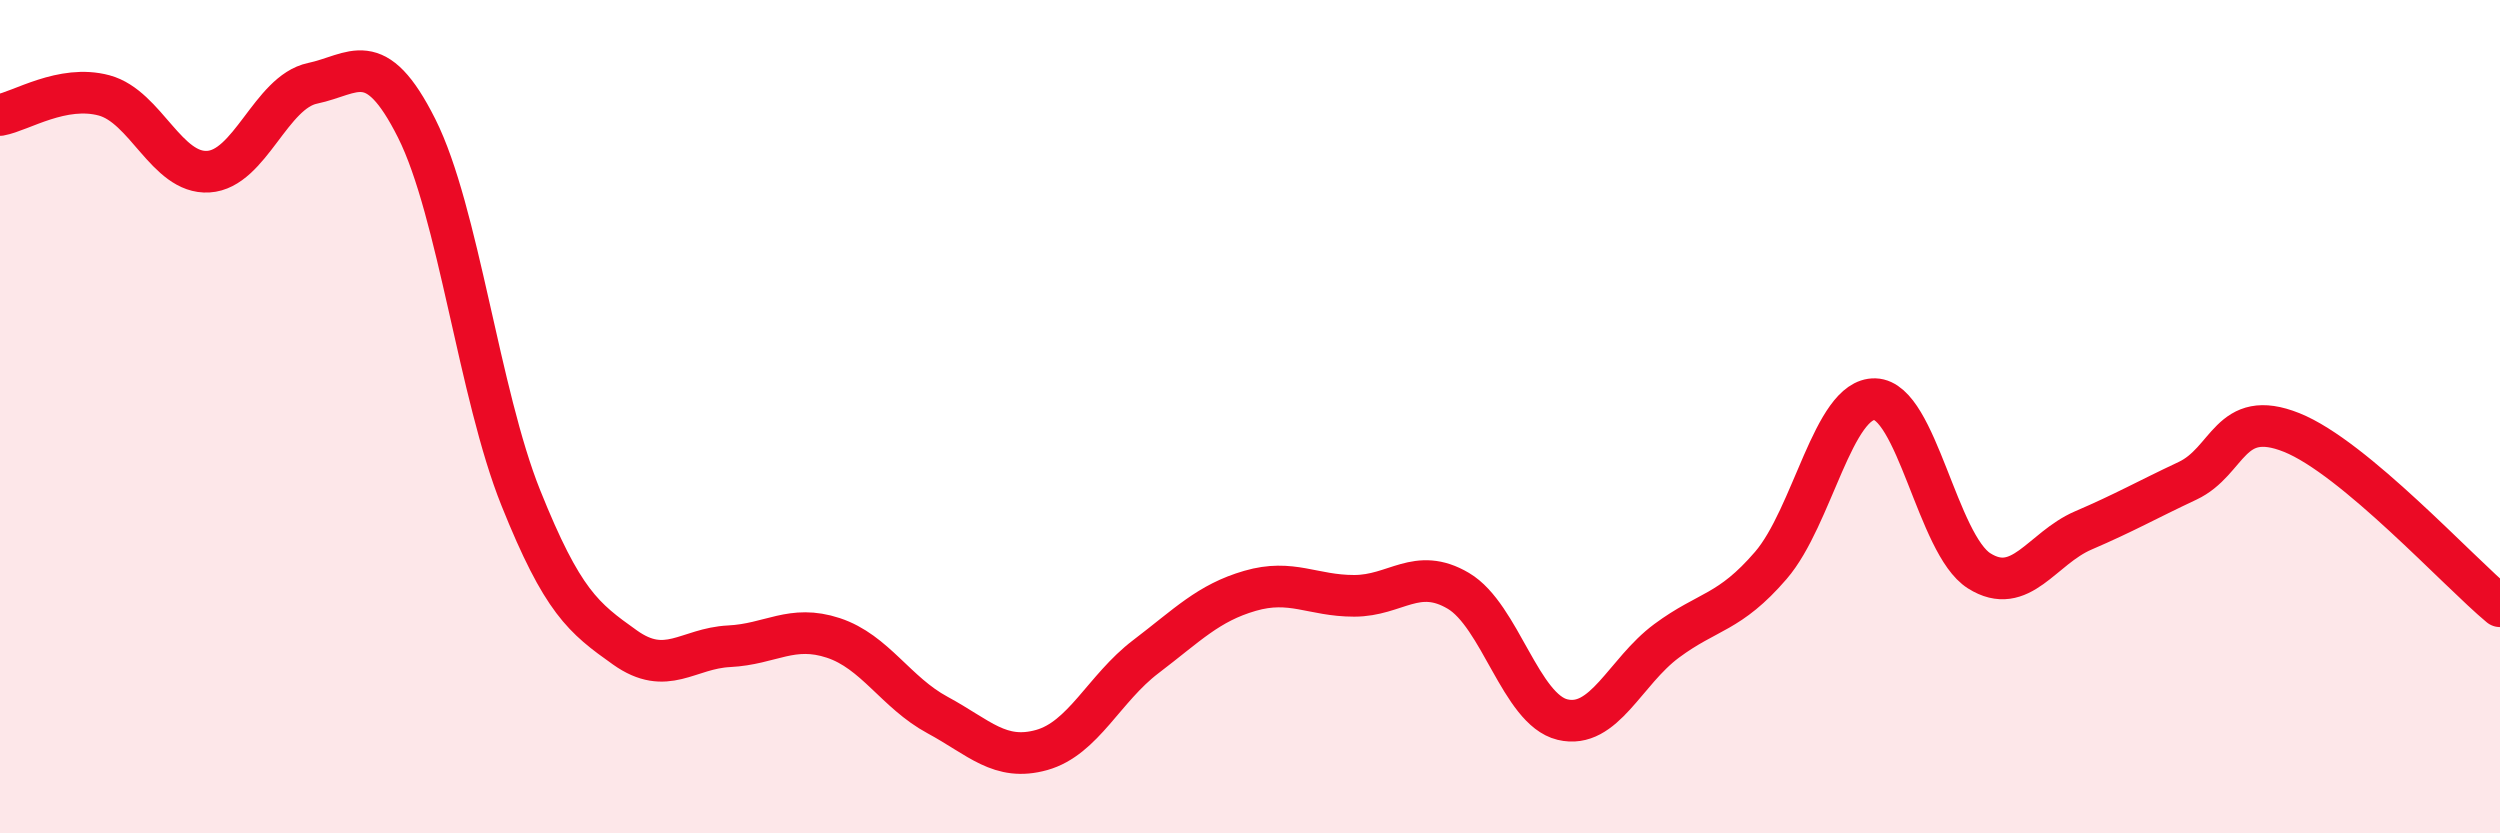
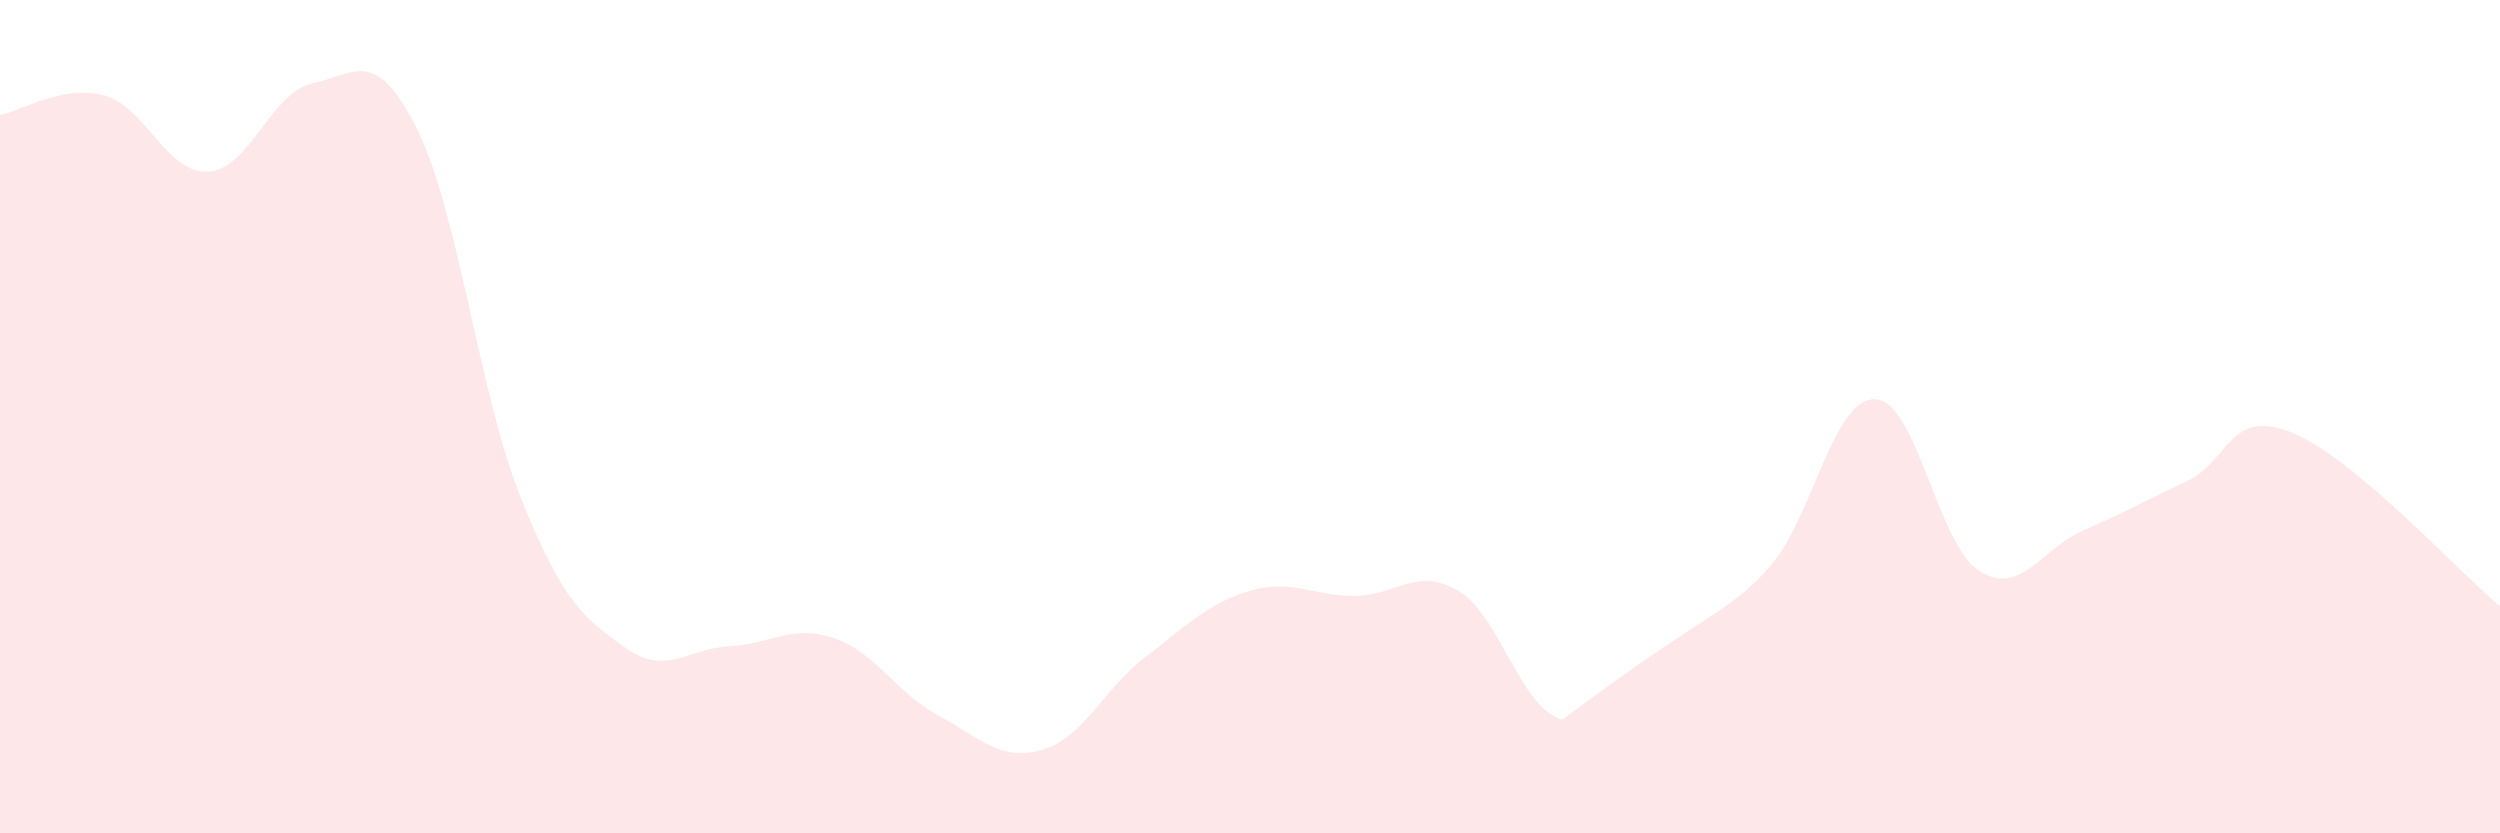
<svg xmlns="http://www.w3.org/2000/svg" width="60" height="20" viewBox="0 0 60 20">
-   <path d="M 0,2.76 C 0.5,2.67 1.5,2.02 2.5,2.29 C 3.5,2.56 4,4.18 5,4.12 C 6,4.06 6.5,2.21 7.5,2 C 8.5,1.79 9,1.09 10,3.08 C 11,5.07 11.5,9.46 12.5,11.95 C 13.5,14.44 14,14.83 15,15.54 C 16,16.25 16.5,15.56 17.5,15.51 C 18.5,15.46 19,14.98 20,15.31 C 21,15.64 21.5,16.62 22.5,17.16 C 23.5,17.7 24,18.28 25,18 C 26,17.72 26.5,16.52 27.5,15.76 C 28.5,15 29,14.47 30,14.18 C 31,13.89 31.5,14.3 32.5,14.3 C 33.5,14.3 34,13.59 35,14.18 C 36,14.77 36.5,17.03 37.5,17.27 C 38.5,17.51 39,16.12 40,15.38 C 41,14.64 41.5,14.73 42.5,13.57 C 43.5,12.41 44,9.55 45,9.58 C 46,9.61 46.5,13.07 47.5,13.7 C 48.5,14.33 49,13.16 50,12.73 C 51,12.3 51.5,12.01 52.5,11.54 C 53.5,11.07 53.5,9.78 55,10.38 C 56.5,10.98 59,13.72 60,14.55L60 20L0 20Z" fill="#EB0A25" opacity="0.1" stroke-linecap="round" stroke-linejoin="round" />
-   <path d="M 0,2.76 C 0.5,2.67 1.5,2.02 2.5,2.29 C 3.5,2.56 4,4.18 5,4.12 C 6,4.06 6.5,2.21 7.5,2 C 8.5,1.79 9,1.09 10,3.08 C 11,5.07 11.5,9.46 12.5,11.95 C 13.5,14.44 14,14.83 15,15.54 C 16,16.25 16.5,15.56 17.5,15.51 C 18.5,15.46 19,14.98 20,15.31 C 21,15.64 21.5,16.62 22.5,17.16 C 23.5,17.7 24,18.28 25,18 C 26,17.72 26.5,16.52 27.5,15.76 C 28.5,15 29,14.47 30,14.18 C 31,13.89 31.5,14.3 32.5,14.3 C 33.5,14.3 34,13.59 35,14.18 C 36,14.77 36.5,17.03 37.5,17.27 C 38.5,17.51 39,16.12 40,15.38 C 41,14.64 41.5,14.73 42.5,13.57 C 43.5,12.41 44,9.55 45,9.58 C 46,9.61 46.5,13.07 47.5,13.7 C 48.5,14.33 49,13.16 50,12.73 C 51,12.3 51.5,12.01 52.5,11.54 C 53.5,11.07 53.5,9.78 55,10.38 C 56.5,10.98 59,13.72 60,14.55" stroke="#EB0A25" stroke-width="1" fill="none" stroke-linecap="round" stroke-linejoin="round" />
+   <path d="M 0,2.76 C 0.5,2.67 1.5,2.02 2.5,2.29 C 3.5,2.56 4,4.18 5,4.12 C 6,4.06 6.5,2.21 7.5,2 C 8.5,1.79 9,1.09 10,3.08 C 11,5.07 11.5,9.46 12.5,11.95 C 13.5,14.44 14,14.83 15,15.54 C 16,16.25 16.5,15.56 17.5,15.51 C 18.5,15.46 19,14.98 20,15.31 C 21,15.64 21.5,16.62 22.5,17.16 C 23.5,17.7 24,18.28 25,18 C 26,17.72 26.5,16.52 27.5,15.76 C 28.5,15 29,14.47 30,14.18 C 31,13.89 31.5,14.3 32.5,14.3 C 33.5,14.3 34,13.59 35,14.18 C 36,14.77 36.5,17.03 37.5,17.27 C 41,14.64 41.5,14.73 42.5,13.57 C 43.5,12.41 44,9.55 45,9.58 C 46,9.61 46.5,13.07 47.5,13.7 C 48.5,14.33 49,13.16 50,12.73 C 51,12.3 51.5,12.01 52.5,11.54 C 53.5,11.07 53.5,9.78 55,10.38 C 56.5,10.98 59,13.72 60,14.55L60 20L0 20Z" fill="#EB0A25" opacity="0.1" stroke-linecap="round" stroke-linejoin="round" />
</svg>